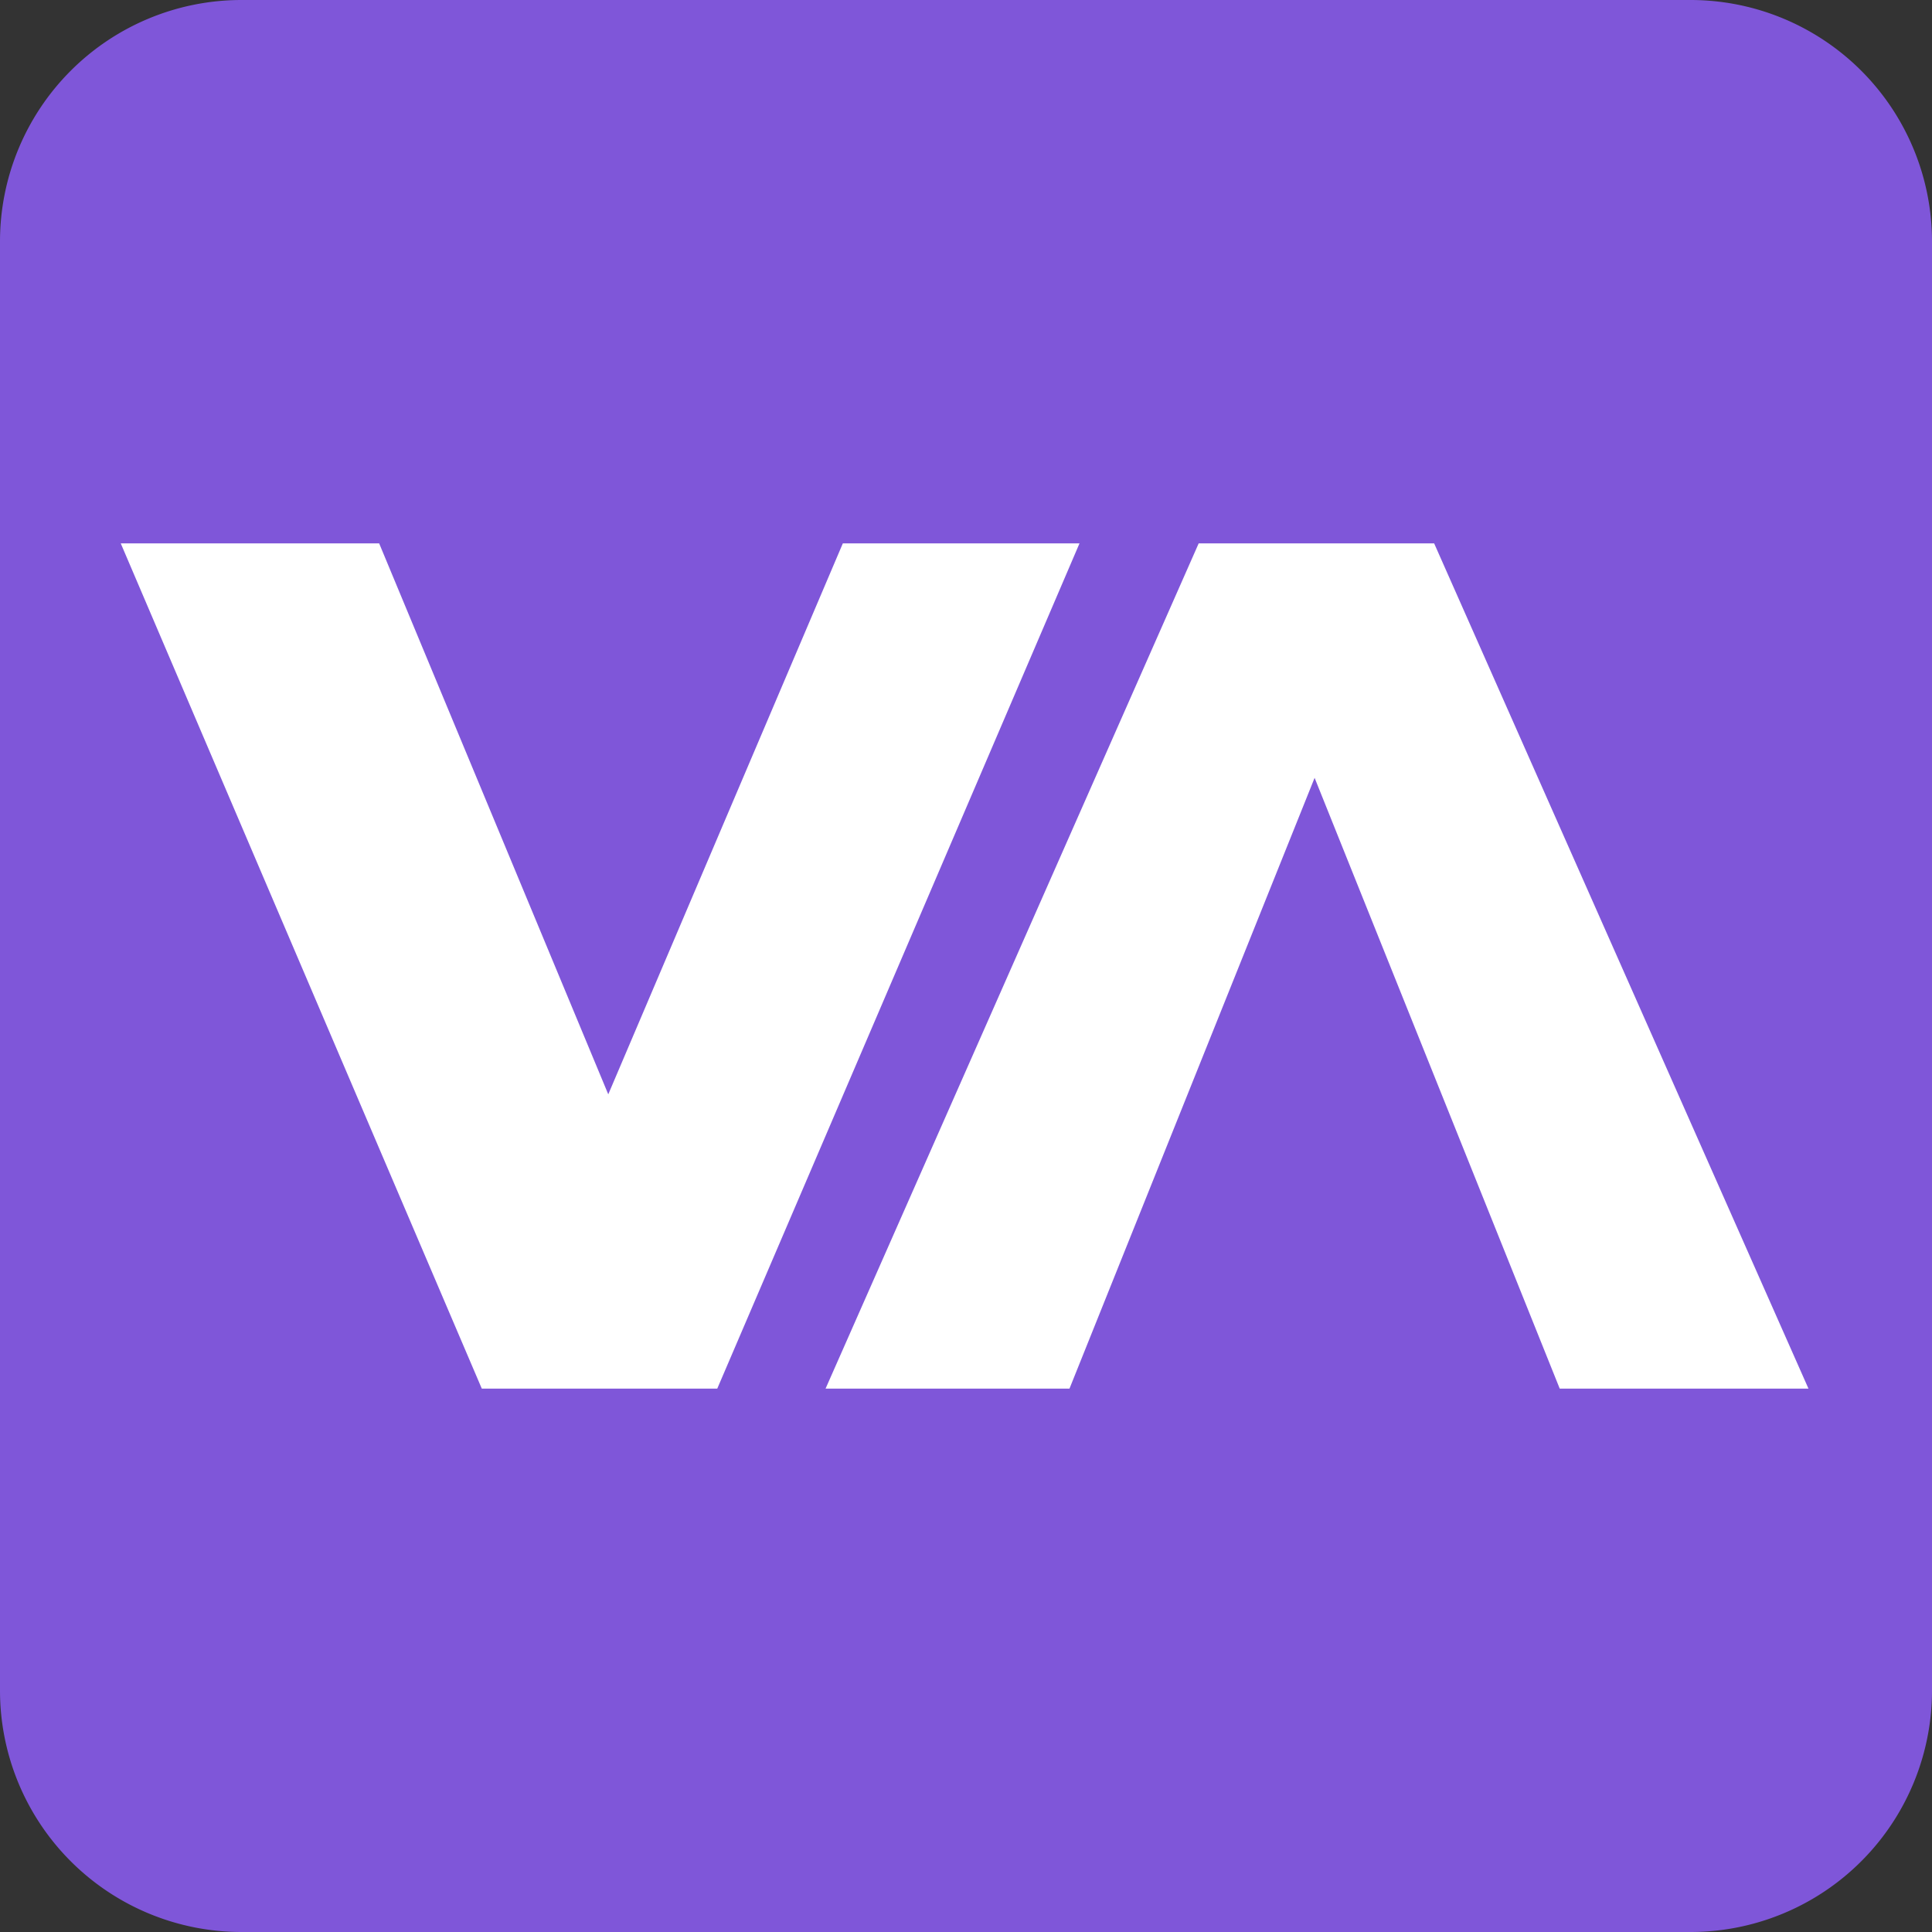
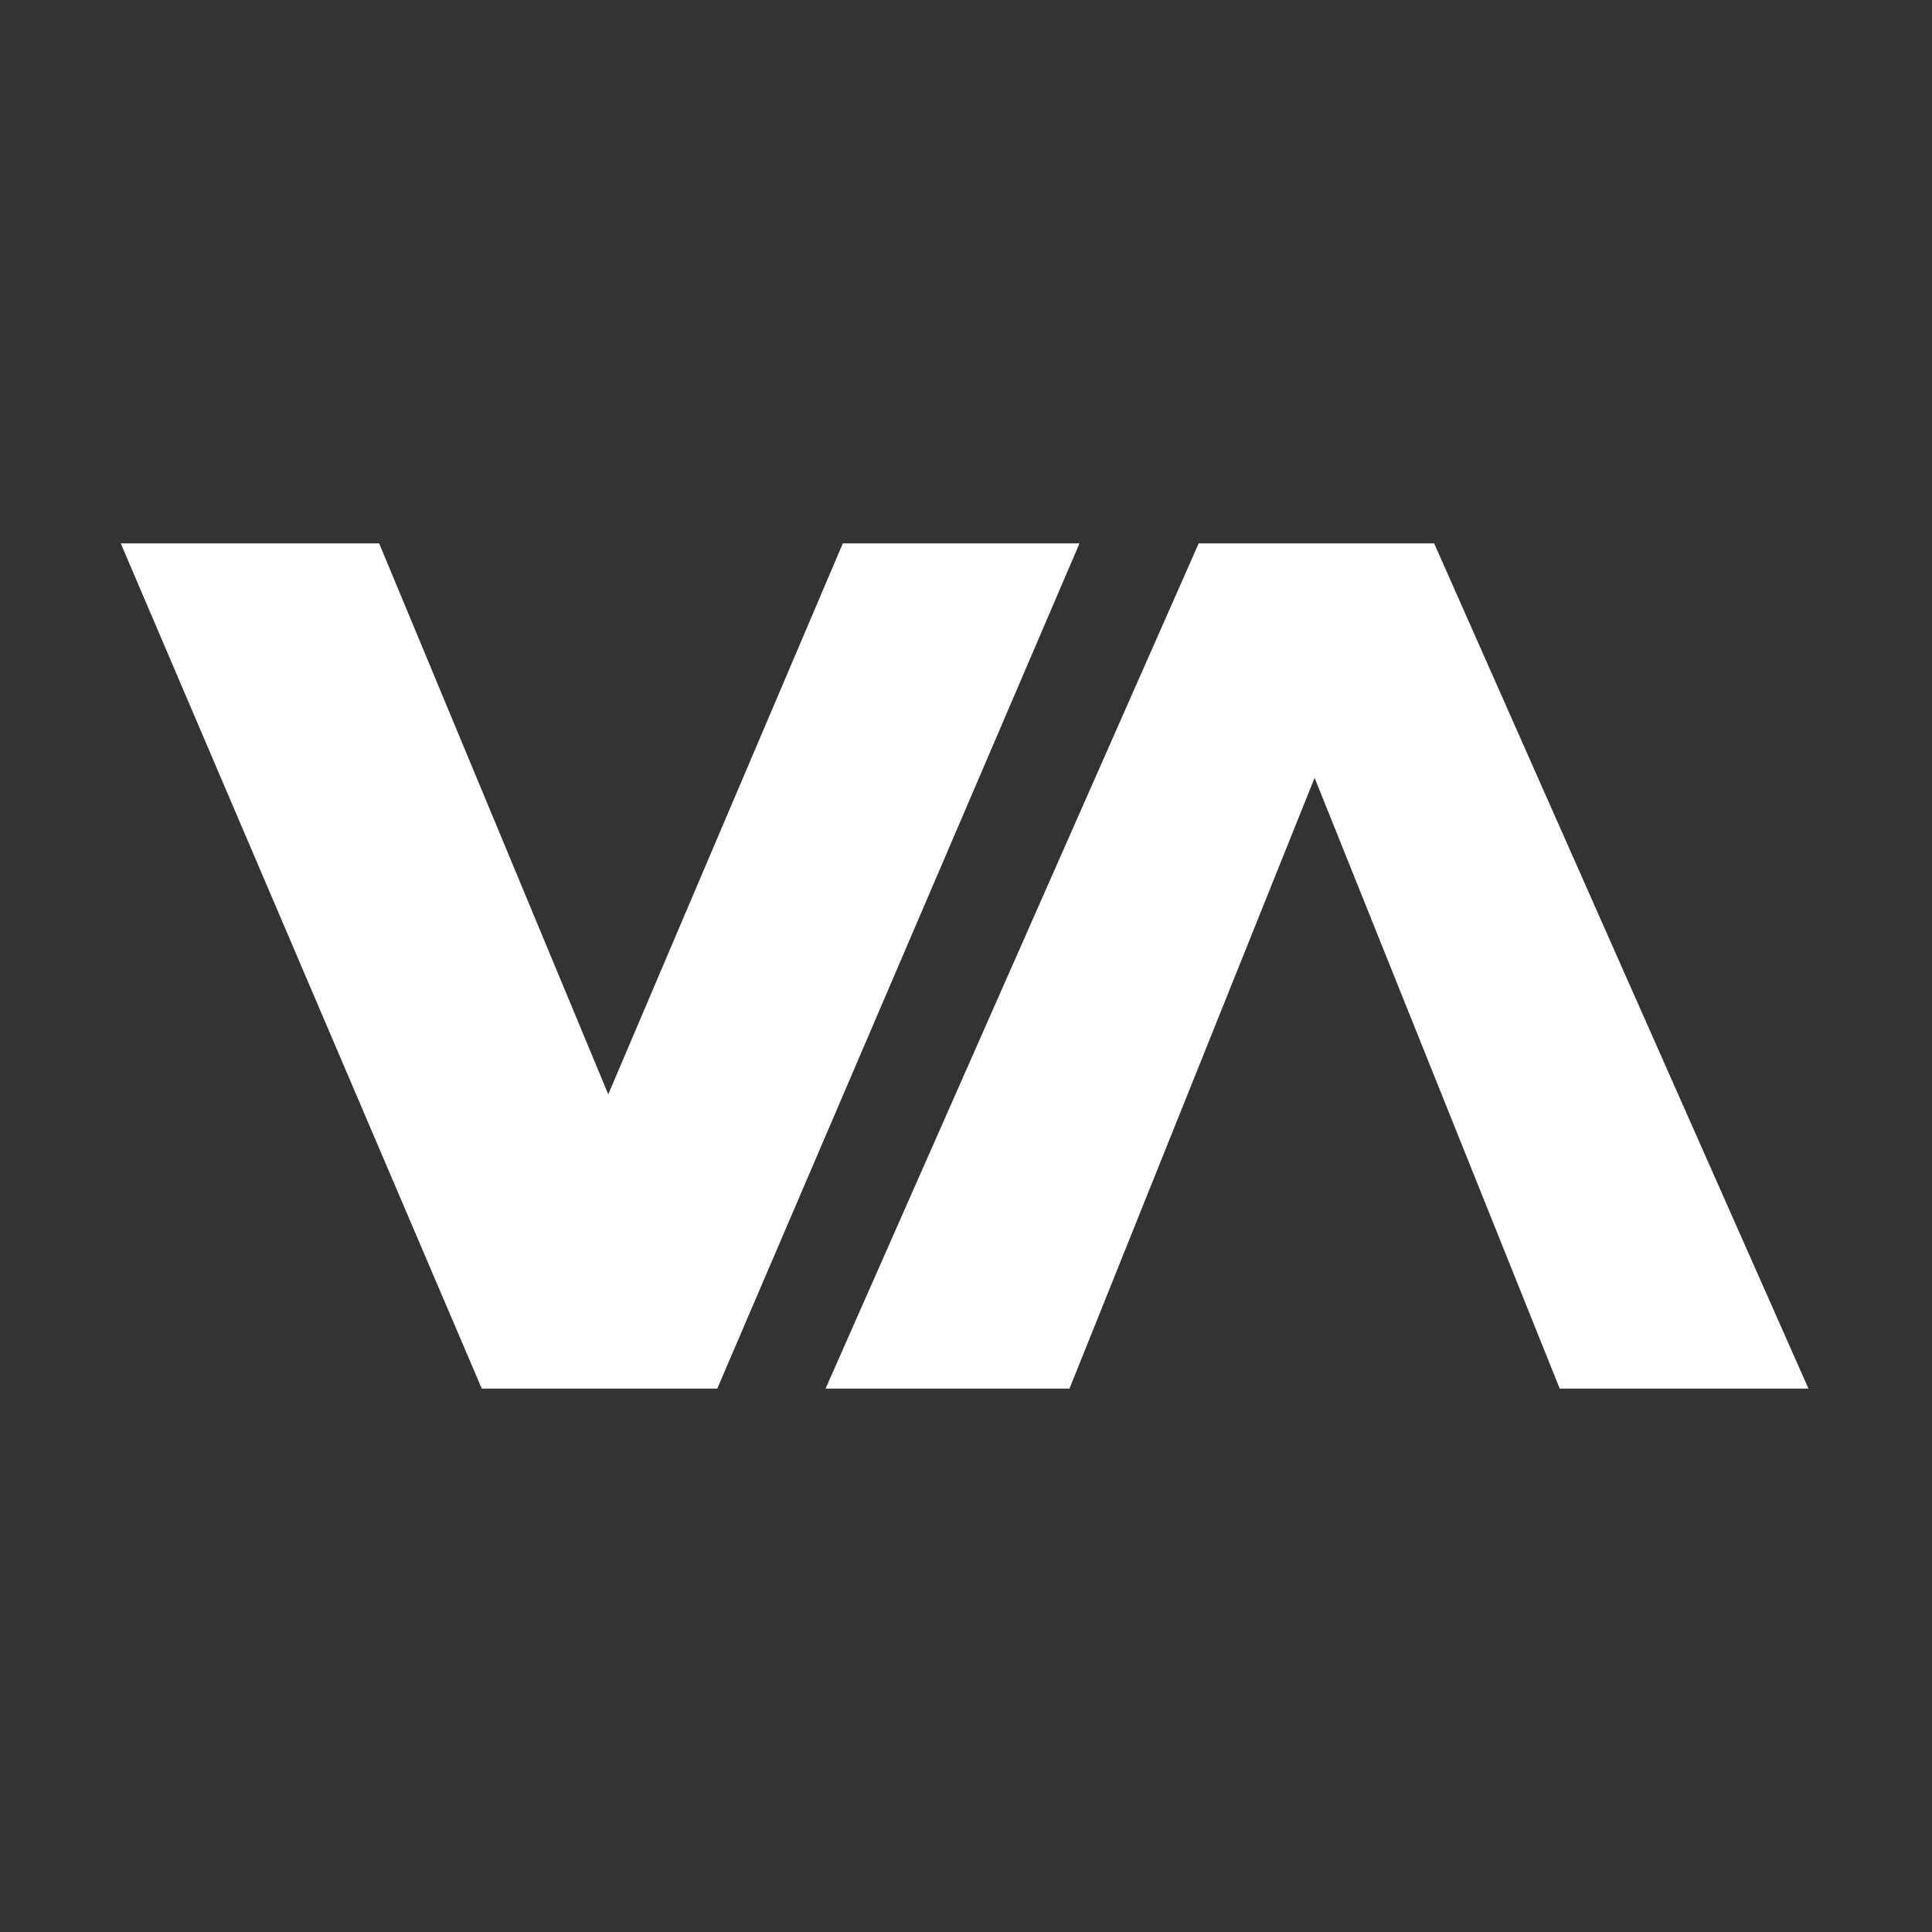
<svg xmlns="http://www.w3.org/2000/svg" data-bbox="0 0 32 32" viewBox="0 0 32 32" height="32" width="32" data-type="color">
  <rect x="0" y="0" width="32" height="32" fill="#333333" stroke="none" />
  <g>
-     <path fill="#7F56D9" d="M0 4a4 4 0 0 1 4-4h24a4 4 0 0 1 4 4v24a4 4 0 0 1-4 4H4a4 4 0 0 1-4-4z" data-color="1" />
    <path fill="#ffffff" d="m13.674 23 6.18-14h3.9l6.2 14h-4.12l-4.84-12.06h1.56L17.714 23z" data-color="2" />
    <path fill="#ffffff" d="M7.98 23 2 9h4.28l5.04 12.12H8.8L13.96 9h3.92l-6 14z" data-color="2" />
  </g>
</svg>